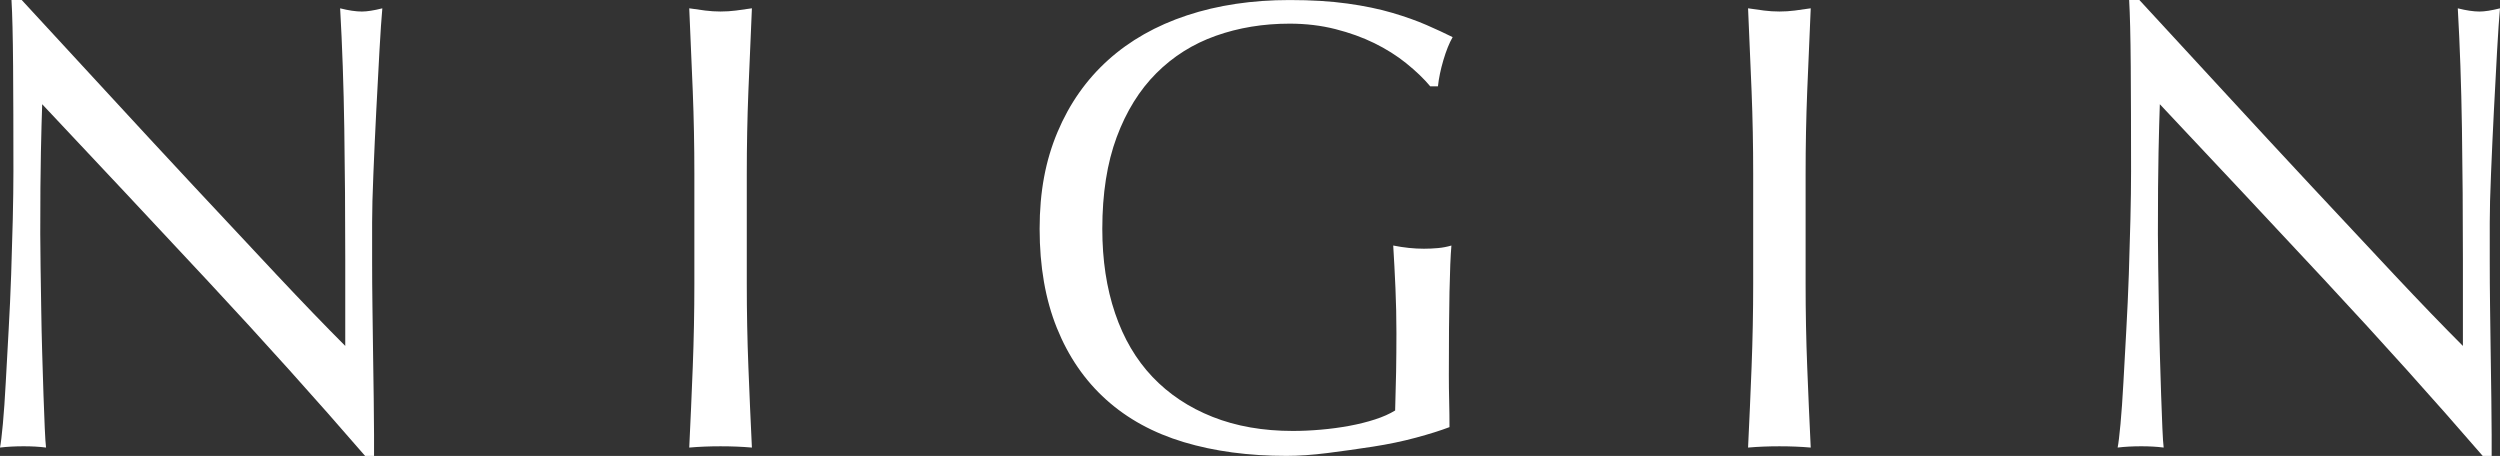
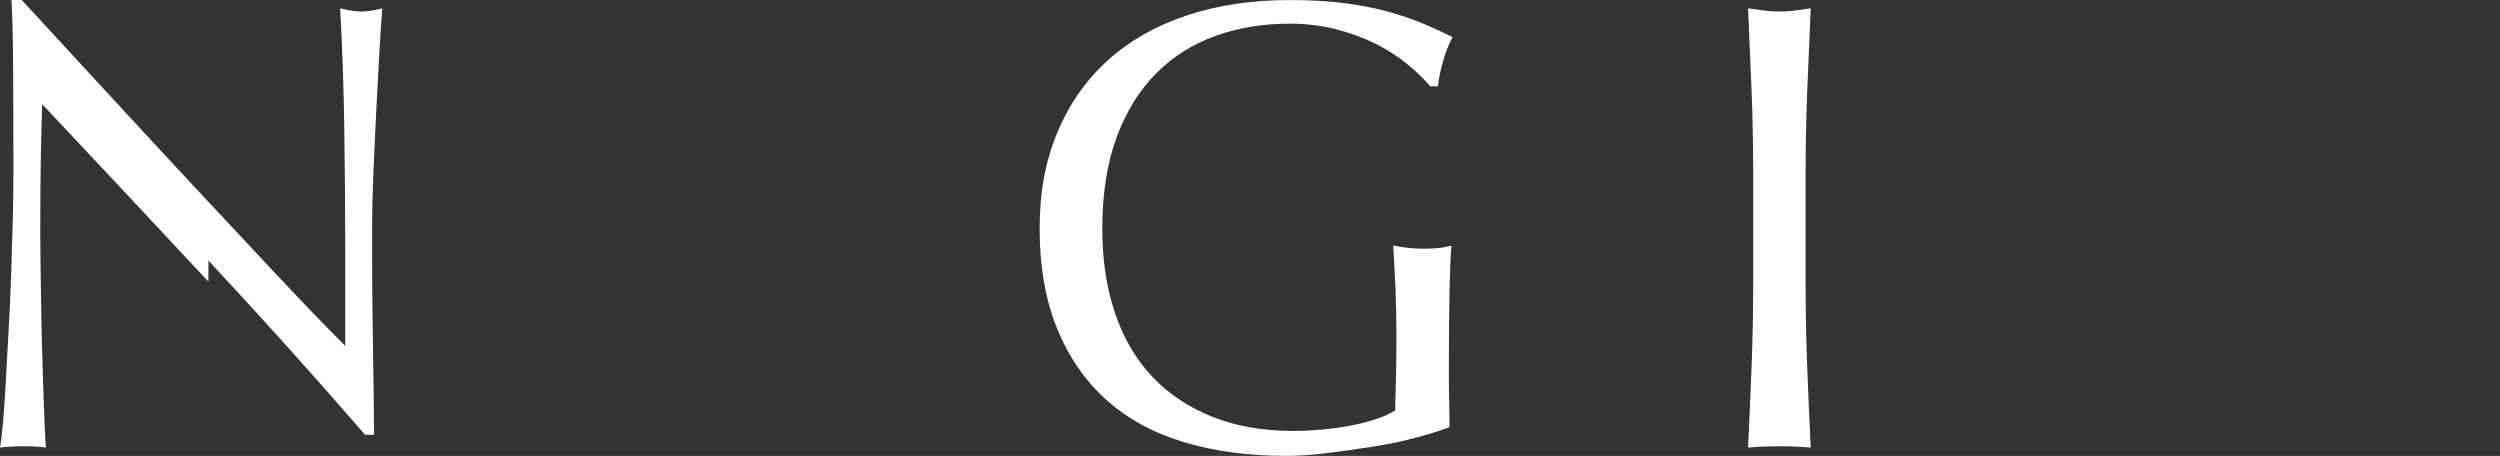
<svg xmlns="http://www.w3.org/2000/svg" id="_レイヤー_2" data-name="レイヤー 2" width="360" height="65.65" viewBox="0 0 360 65.65">
  <rect x="0" y="0" width="360" height="65.65" fill="#333333" stroke="none" />
  <defs>
    <style>
      .cls-1 {
        fill: #fff;
      }
    </style>
  </defs>
  <g id="_レイヤー_2-2" data-name=" レイヤー 2">
    <g id="_レイヤー_1-2" data-name=" レイヤー 1-2">
-       <path class="cls-1" d="M30.013,40.557c-7.98-8.562-15.96-17.078-23.938-25.55-.062,1.72-.125,4.022-.185,6.906-.062,2.886-.092,6.814-.092,11.786,0,1.288.014,2.886.046,4.787.03,1.903.06,3.898.092,5.985.03,2.087.076,4.205.139,6.352.06,2.15.122,4.142.185,5.985.06,1.84.122,3.452.185,4.833.06,1.381.122,2.318.185,2.808-.984-.125-2.057-.185-3.223-.185-1.228,0-2.365.06-3.406.185.122-.612.261-1.75.413-3.406.152-1.658.291-3.637.413-5.939.122-2.302.261-4.803.413-7.502s.277-5.401.369-8.103c.092-2.699.169-5.341.231-7.918.06-2.579.092-4.879.092-6.906,0-5.893-.016-10.957-.046-15.191-.032-4.235-.109-7.396-.231-9.483h1.473c3.743,4.05,7.749,8.394,12.016,13.028,4.265,4.637,8.5,9.206,12.705,13.718s8.195,8.779,11.97,12.799c3.775,4.02,7.073,7.442,9.897,10.266v-12.522c0-6.445-.046-12.721-.139-18.828-.092-6.108-.293-11.862-.598-17.263,1.228.307,2.27.462,3.131.462.737,0,1.718-.152,2.946-.462-.125,1.351-.261,3.376-.413,6.078-.155,2.702-.307,5.586-.46,8.654-.155,3.069-.293,6.078-.413,9.024-.125,2.946-.185,5.311-.185,7.089v5.523c0,2.087.014,4.267.046,6.537.03,2.272.06,4.558.092,6.86.03,2.302.06,4.45.092,6.445.03,1.995.046,3.729.046,5.202v3.039h-1.288c-7.059-8.163-14.58-16.526-22.557-25.09l-.005-.002Z" />
-       <path class="cls-1" d="M99.757,13.12c-.155-3.898-.323-7.872-.506-11.924.797.125,1.566.231,2.302.323s1.473.139,2.21.139,1.473-.046,2.21-.139,1.503-.199,2.302-.323c-.185,4.052-.353,8.026-.506,11.924-.155,3.898-.231,7.872-.231,11.924v15.836c0,4.052.076,8.043.231,11.97.152,3.928.323,7.795.506,11.601-1.413-.125-2.916-.185-4.512-.185s-3.099.06-4.512.185c.185-3.805.353-7.673.506-11.601.152-3.928.231-7.918.231-11.97v-15.836c0-4.052-.076-8.024-.231-11.924Z" />
+       <path class="cls-1" d="M30.013,40.557c-7.98-8.562-15.96-17.078-23.938-25.55-.062,1.72-.125,4.022-.185,6.906-.062,2.886-.092,6.814-.092,11.786,0,1.288.014,2.886.046,4.787.03,1.903.06,3.898.092,5.985.03,2.087.076,4.205.139,6.352.06,2.15.122,4.142.185,5.985.06,1.84.122,3.452.185,4.833.06,1.381.122,2.318.185,2.808-.984-.125-2.057-.185-3.223-.185-1.228,0-2.365.06-3.406.185.122-.612.261-1.75.413-3.406.152-1.658.291-3.637.413-5.939.122-2.302.261-4.803.413-7.502s.277-5.401.369-8.103c.092-2.699.169-5.341.231-7.918.06-2.579.092-4.879.092-6.906,0-5.893-.016-10.957-.046-15.191-.032-4.235-.109-7.396-.231-9.483h1.473c3.743,4.05,7.749,8.394,12.016,13.028,4.265,4.637,8.5,9.206,12.705,13.718s8.195,8.779,11.97,12.799c3.775,4.02,7.073,7.442,9.897,10.266v-12.522c0-6.445-.046-12.721-.139-18.828-.092-6.108-.293-11.862-.598-17.263,1.228.307,2.27.462,3.131.462.737,0,1.718-.152,2.946-.462-.125,1.351-.261,3.376-.413,6.078-.155,2.702-.307,5.586-.46,8.654-.155,3.069-.293,6.078-.413,9.024-.125,2.946-.185,5.311-.185,7.089v5.523c0,2.087.014,4.267.046,6.537.03,2.272.06,4.558.092,6.86.03,2.302.06,4.45.092,6.445.03,1.995.046,3.729.046,5.202h-1.288c-7.059-8.163-14.58-16.526-22.557-25.09l-.005-.002Z" />
      <path class="cls-1" d="M202.509,9.114c-1.381-1.106-2.916-2.071-4.604-2.9s-3.561-1.503-5.616-2.025c-2.057-.522-4.251-.783-6.583-.783-3.805,0-7.352.584-10.633,1.75-3.284,1.166-6.138,2.963-8.562,5.387s-4.327,5.493-5.708,9.206c-1.381,3.715-2.071,8.119-2.071,13.213,0,4.482.612,8.532,1.843,12.153,1.226,3.623,3.023,6.676,5.385,9.162,2.362,2.485,5.249,4.406,8.654,5.754,3.406,1.351,7.257,2.025,11.555,2.025,1.288,0,2.639-.06,4.052-.185,1.411-.122,2.778-.307,4.096-.552,1.318-.245,2.547-.552,3.683-.921,1.136-.367,2.101-.797,2.9-1.288.06-1.843.106-3.683.139-5.523.03-1.843.046-3.713.046-5.616,0-2.147-.046-4.295-.139-6.445-.092-2.147-.201-4.205-.323-6.17,1.533.307,3.006.46,4.42.46.674,0,1.349-.03,2.025-.092.674-.06,1.318-.185,1.935-.367-.125,1.413-.215,3.637-.277,6.676s-.092,7.045-.092,12.016c0,1.228.014,2.471.046,3.729.03,1.258.046,2.501.046,3.729-1.288.492-2.9.998-4.833,1.519-1.935.522-3.99.951-6.17,1.288-2.18.337-4.36.644-6.537.921-2.18.277-4.159.413-5.939.413-5.463,0-10.389-.66-14.778-1.979-4.39-1.318-8.119-3.36-11.188-6.121-3.069-2.762-5.433-6.2-7.089-10.312-1.658-4.11-2.487-8.869-2.487-14.27s.859-9.867,2.577-13.949c1.718-4.082,4.142-7.535,7.274-10.359,3.131-2.822,6.92-4.971,11.37-6.445C175.375.741,180.3.005,185.703.005c3.131,0,5.907.169,8.333.506,2.425.337,4.572.783,6.445,1.335s3.514,1.136,4.925,1.75c1.411.614,2.669,1.198,3.775,1.75-.492.861-.937,1.965-1.335,3.314-.399,1.351-.66,2.609-.783,3.775h-1.106c-.919-1.106-2.071-2.21-3.452-3.316l.002-.005Z" />
      <path class="cls-1" d="M252.228,13.12c-.155-3.898-.323-7.872-.506-11.924.797.125,1.566.231,2.302.323s1.473.139,2.21.139,1.473-.046,2.21-.139,1.503-.199,2.302-.323c-.185,4.052-.353,8.026-.506,11.924-.155,3.898-.231,7.872-.231,11.924v15.836c0,4.052.076,8.043.231,11.97.152,3.928.323,7.795.506,11.601-1.413-.125-2.916-.185-4.512-.185s-3.099.06-4.512.185c.185-3.805.353-7.673.506-11.601.152-3.928.231-7.918.231-11.97v-15.836c0-4.052-.076-8.024-.231-11.924h0Z" />
-       <path class="cls-1" d="M334.953,40.557c-7.98-8.562-15.96-17.078-23.938-25.55-.062,1.72-.125,4.022-.185,6.906-.062,2.886-.092,6.814-.092,11.786,0,1.288.014,2.886.046,4.787.03,1.903.06,3.898.092,5.985s.076,4.205.139,6.352c.06,2.15.122,4.142.185,5.985.06,1.84.122,3.452.182,4.833s.122,2.318.185,2.808c-.981-.125-2.057-.185-3.221-.185-1.228,0-2.362.06-3.406.185.122-.612.259-1.75.413-3.406.152-1.658.291-3.637.416-5.939.122-2.302.259-4.803.413-7.502.152-2.699.275-5.401.369-8.103.092-2.699.169-5.341.229-7.918.062-2.579.092-4.879.092-6.906,0-5.893-.016-10.957-.046-15.191-.032-4.235-.109-7.396-.229-9.483h1.473c3.743,4.05,7.747,8.394,12.014,13.028,4.267,4.637,8.502,9.206,12.707,13.718,4.203,4.512,8.195,8.779,11.968,12.799,3.775,4.02,7.075,7.442,9.899,10.266v-12.522c0-6.445-.046-12.721-.139-18.828-.092-6.108-.293-11.862-.598-17.263,1.228.307,2.27.462,3.131.462.737,0,1.718-.152,2.946-.462-.125,1.351-.263,3.376-.416,6.078s-.307,5.586-.46,8.654c-.155,3.069-.293,6.078-.413,9.024-.125,2.946-.185,5.311-.185,7.089v5.523c0,2.087.014,4.267.044,6.537.032,2.272.062,4.558.092,6.86.03,2.302.06,4.45.092,6.445.03,1.995.046,3.729.046,5.202v3.039h-1.288c-7.059-8.163-14.58-16.526-22.557-25.09l-.002-.002Z" />
    </g>
  </g>
</svg>